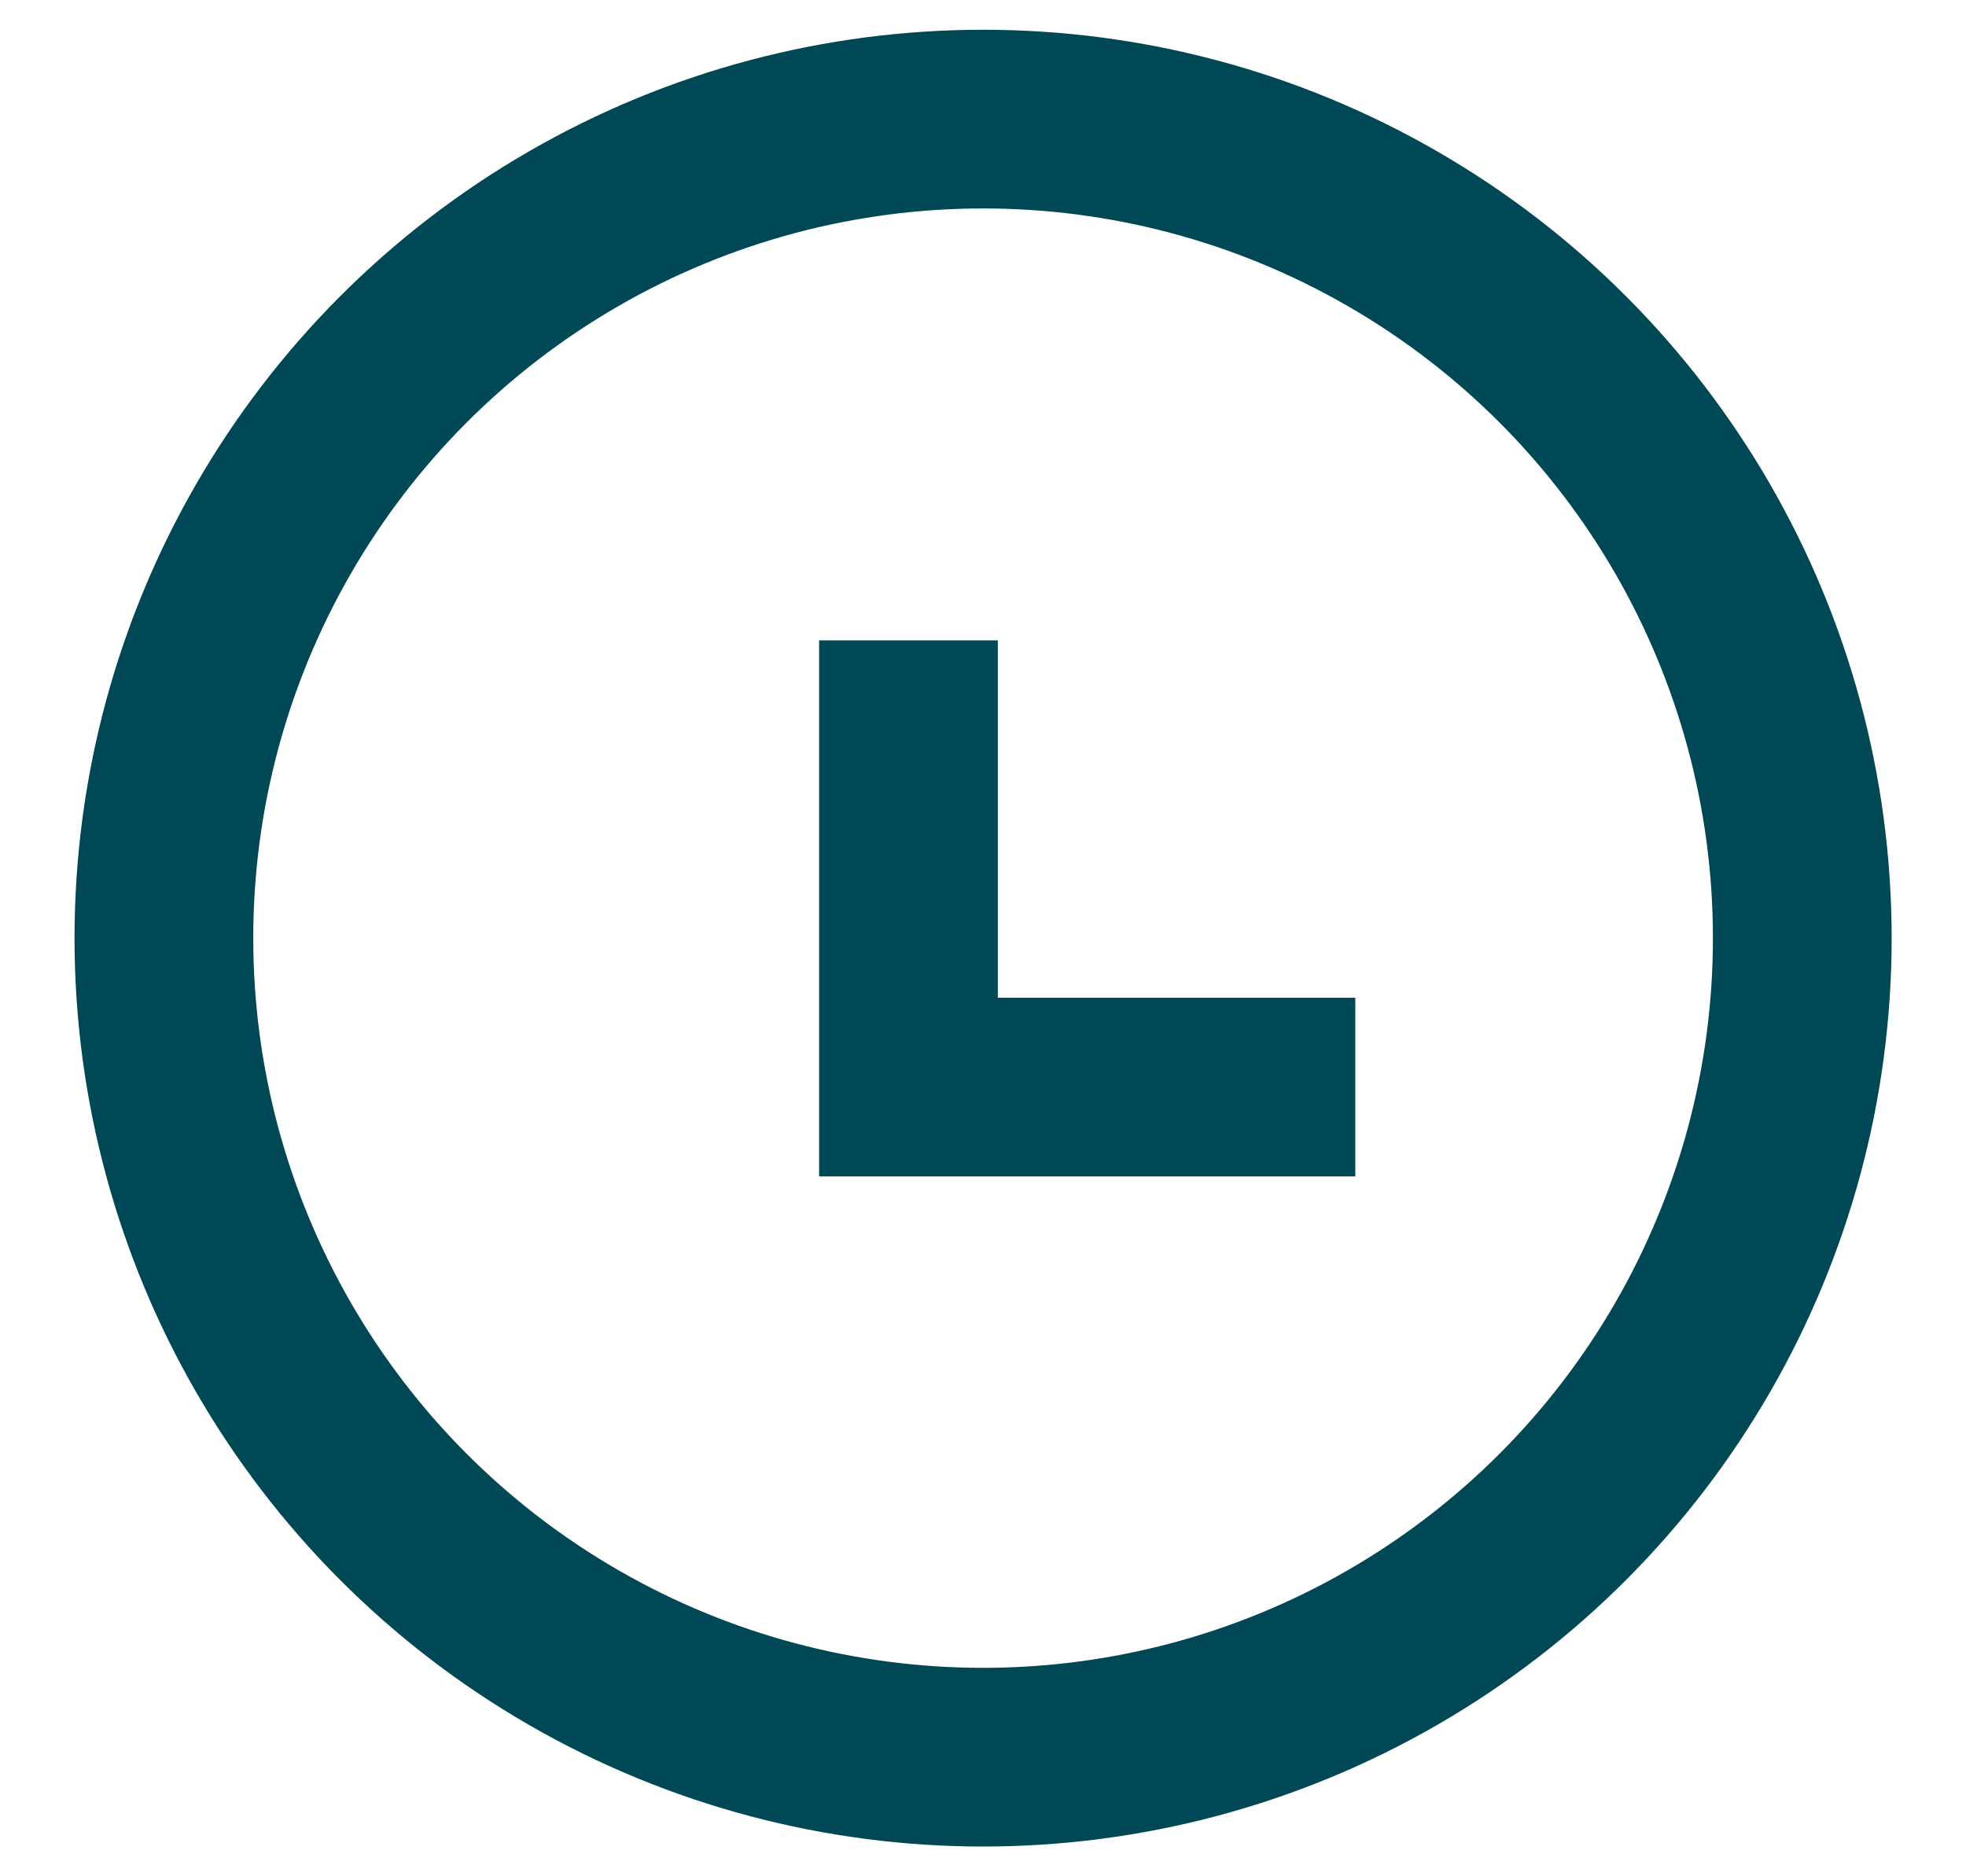
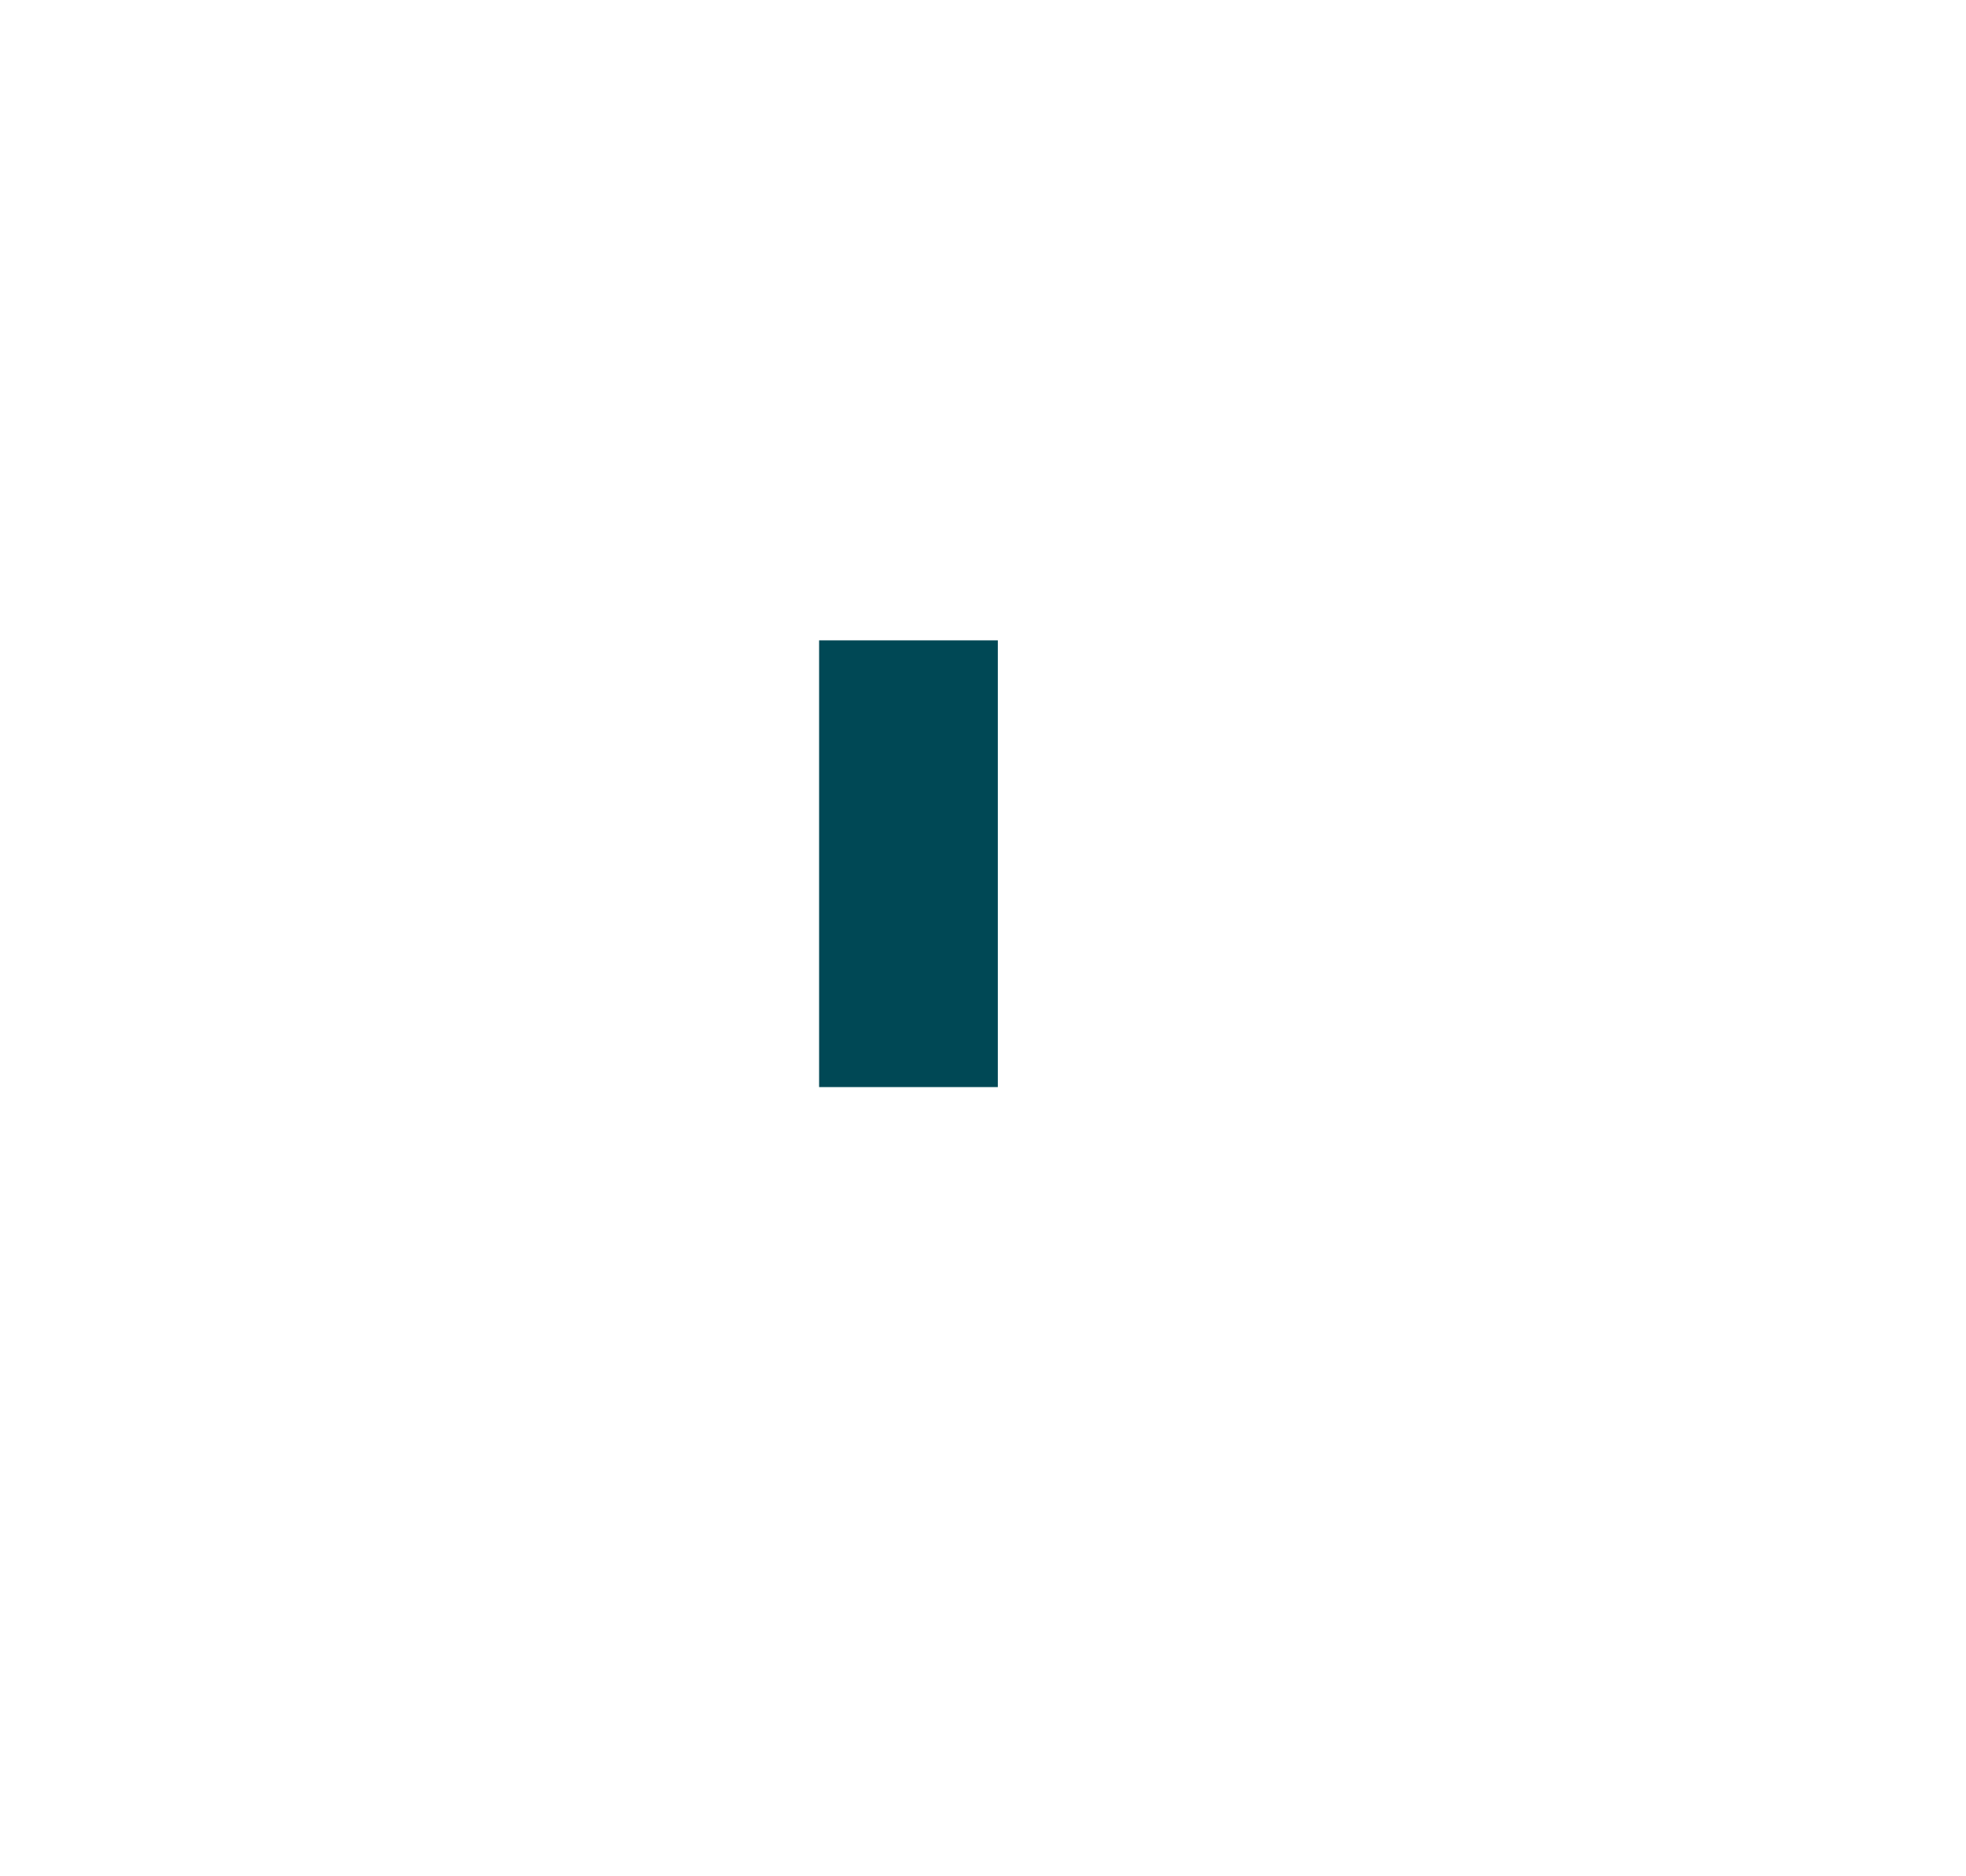
<svg xmlns="http://www.w3.org/2000/svg" width="22" height="21" viewBox="0 0 22 21" fill="none">
-   <circle cx="11.001" cy="10.5" r="9.167" stroke="#004855" stroke-width="2" />
-   <path d="M10.166 7.167V12.167H15.166" stroke="#004855" stroke-width="2" />
+   <path d="M10.166 7.167V12.167" stroke="#004855" stroke-width="2" />
</svg>